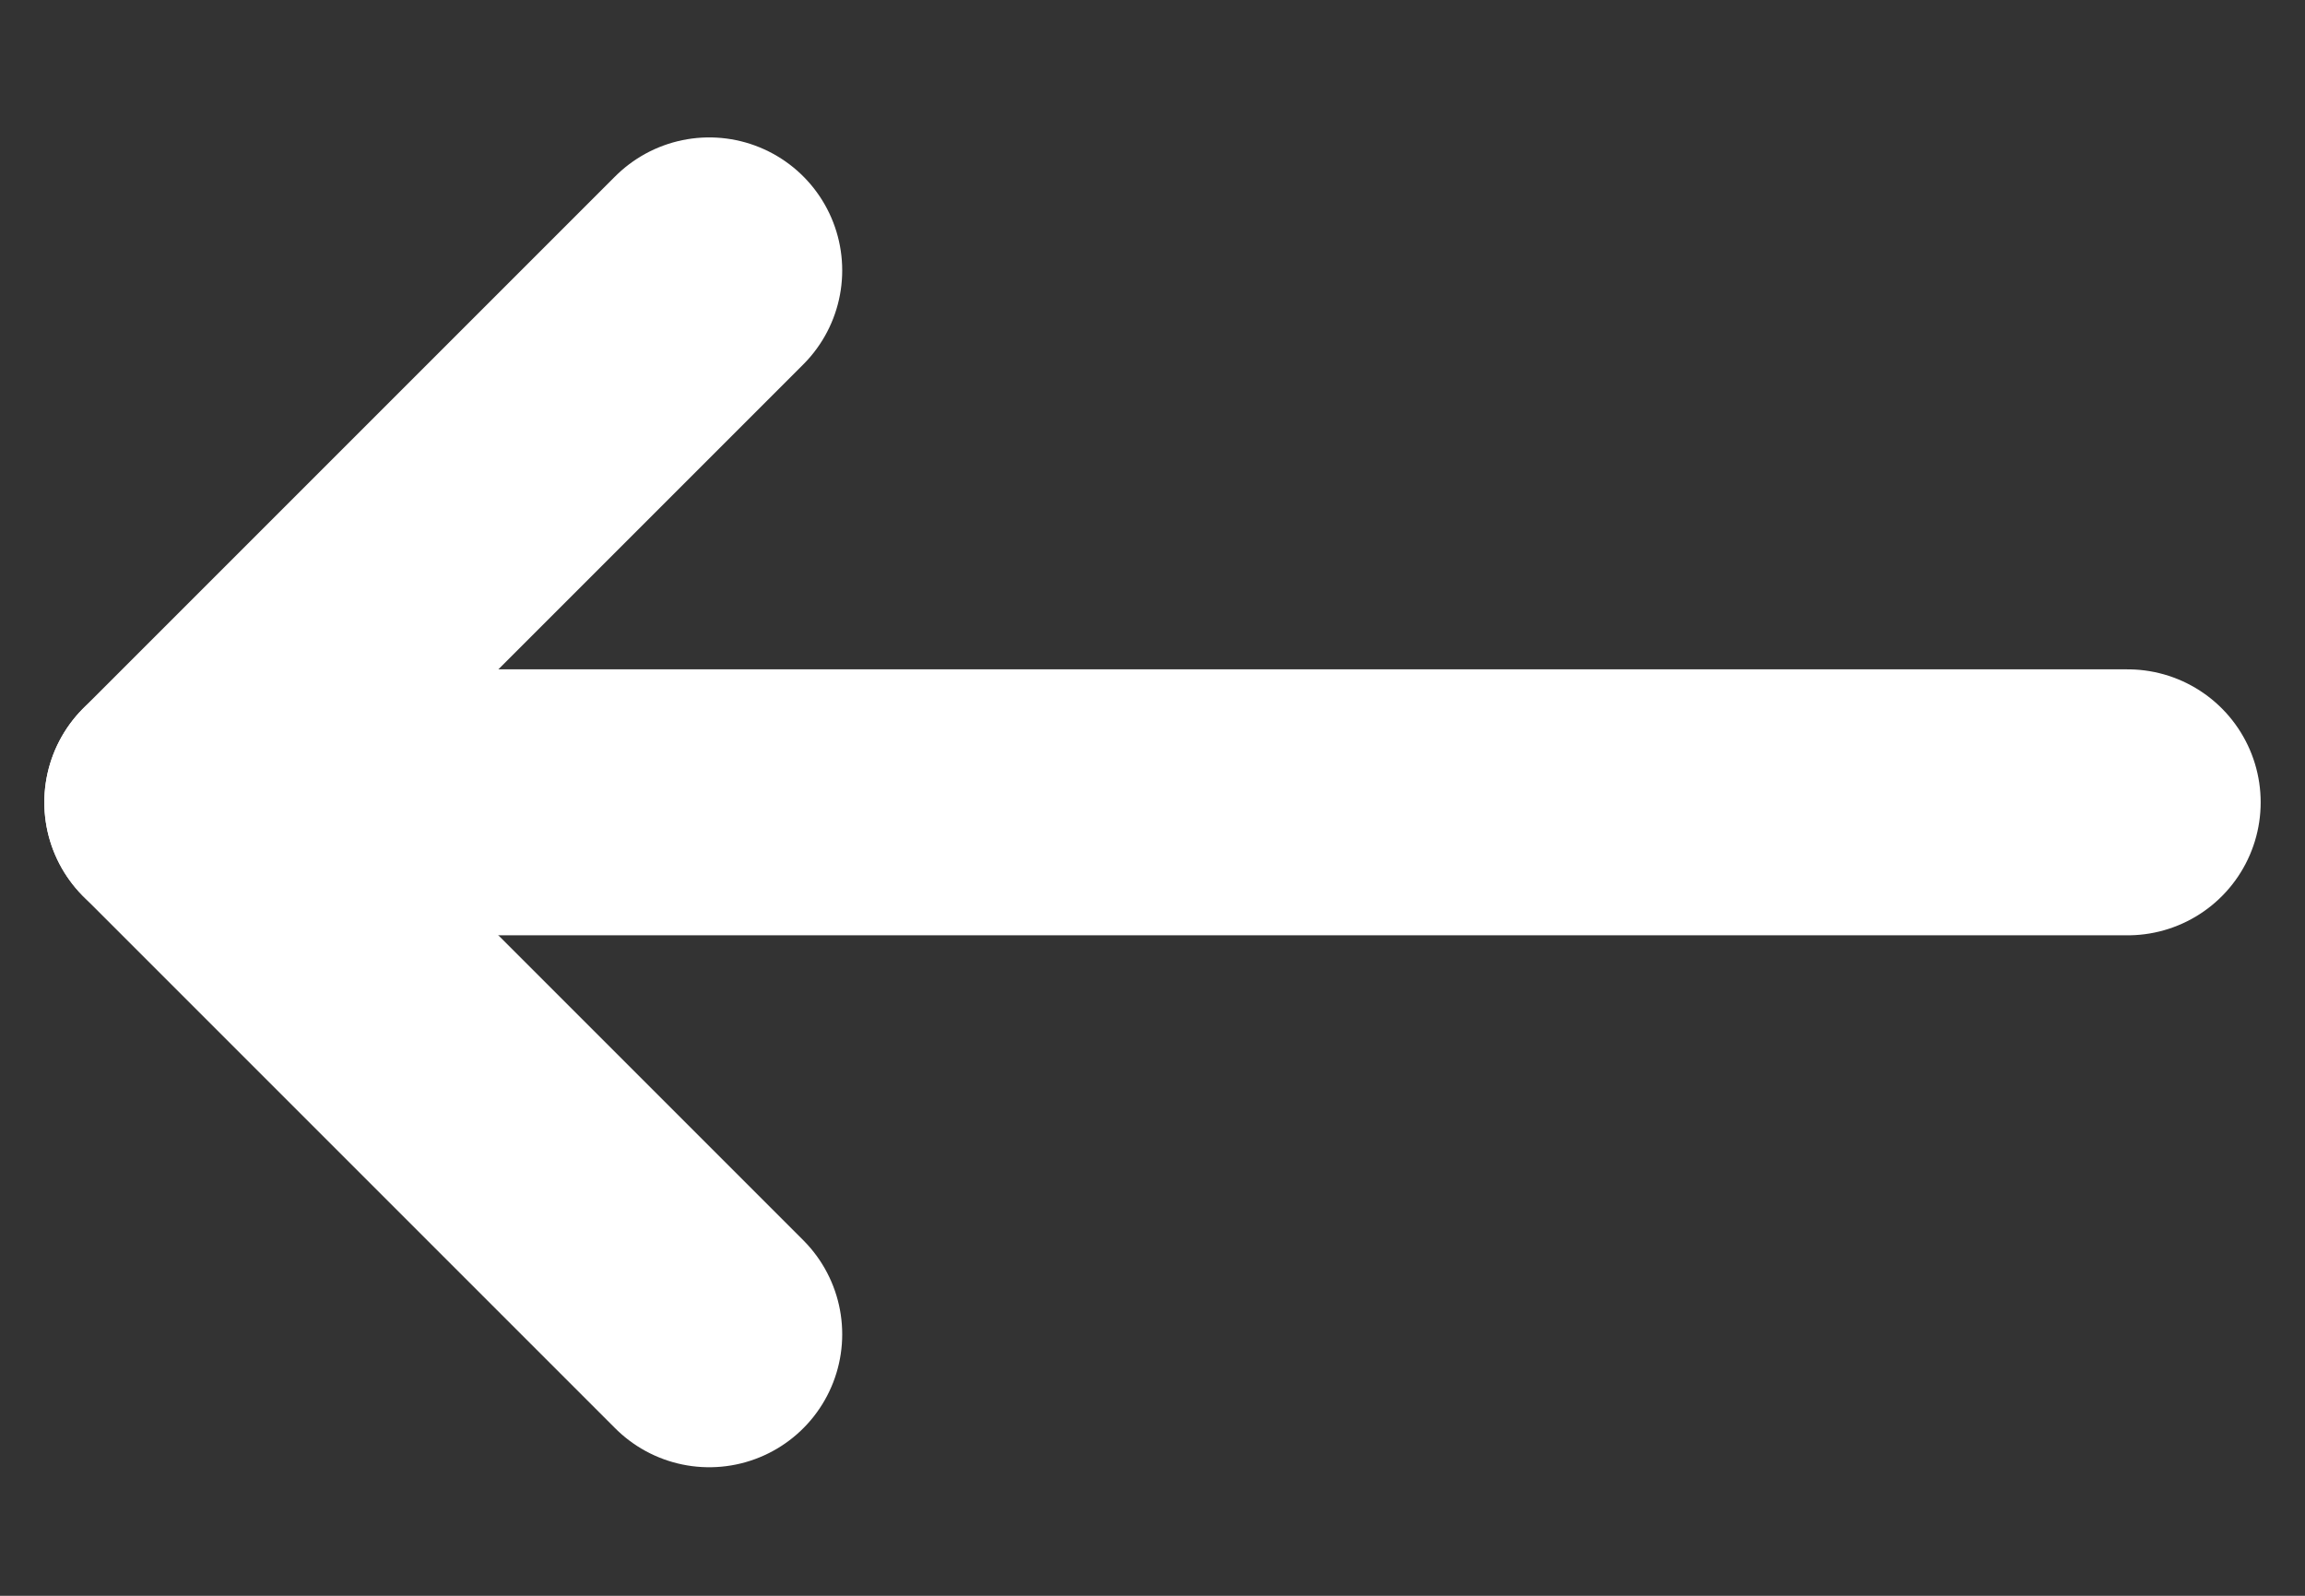
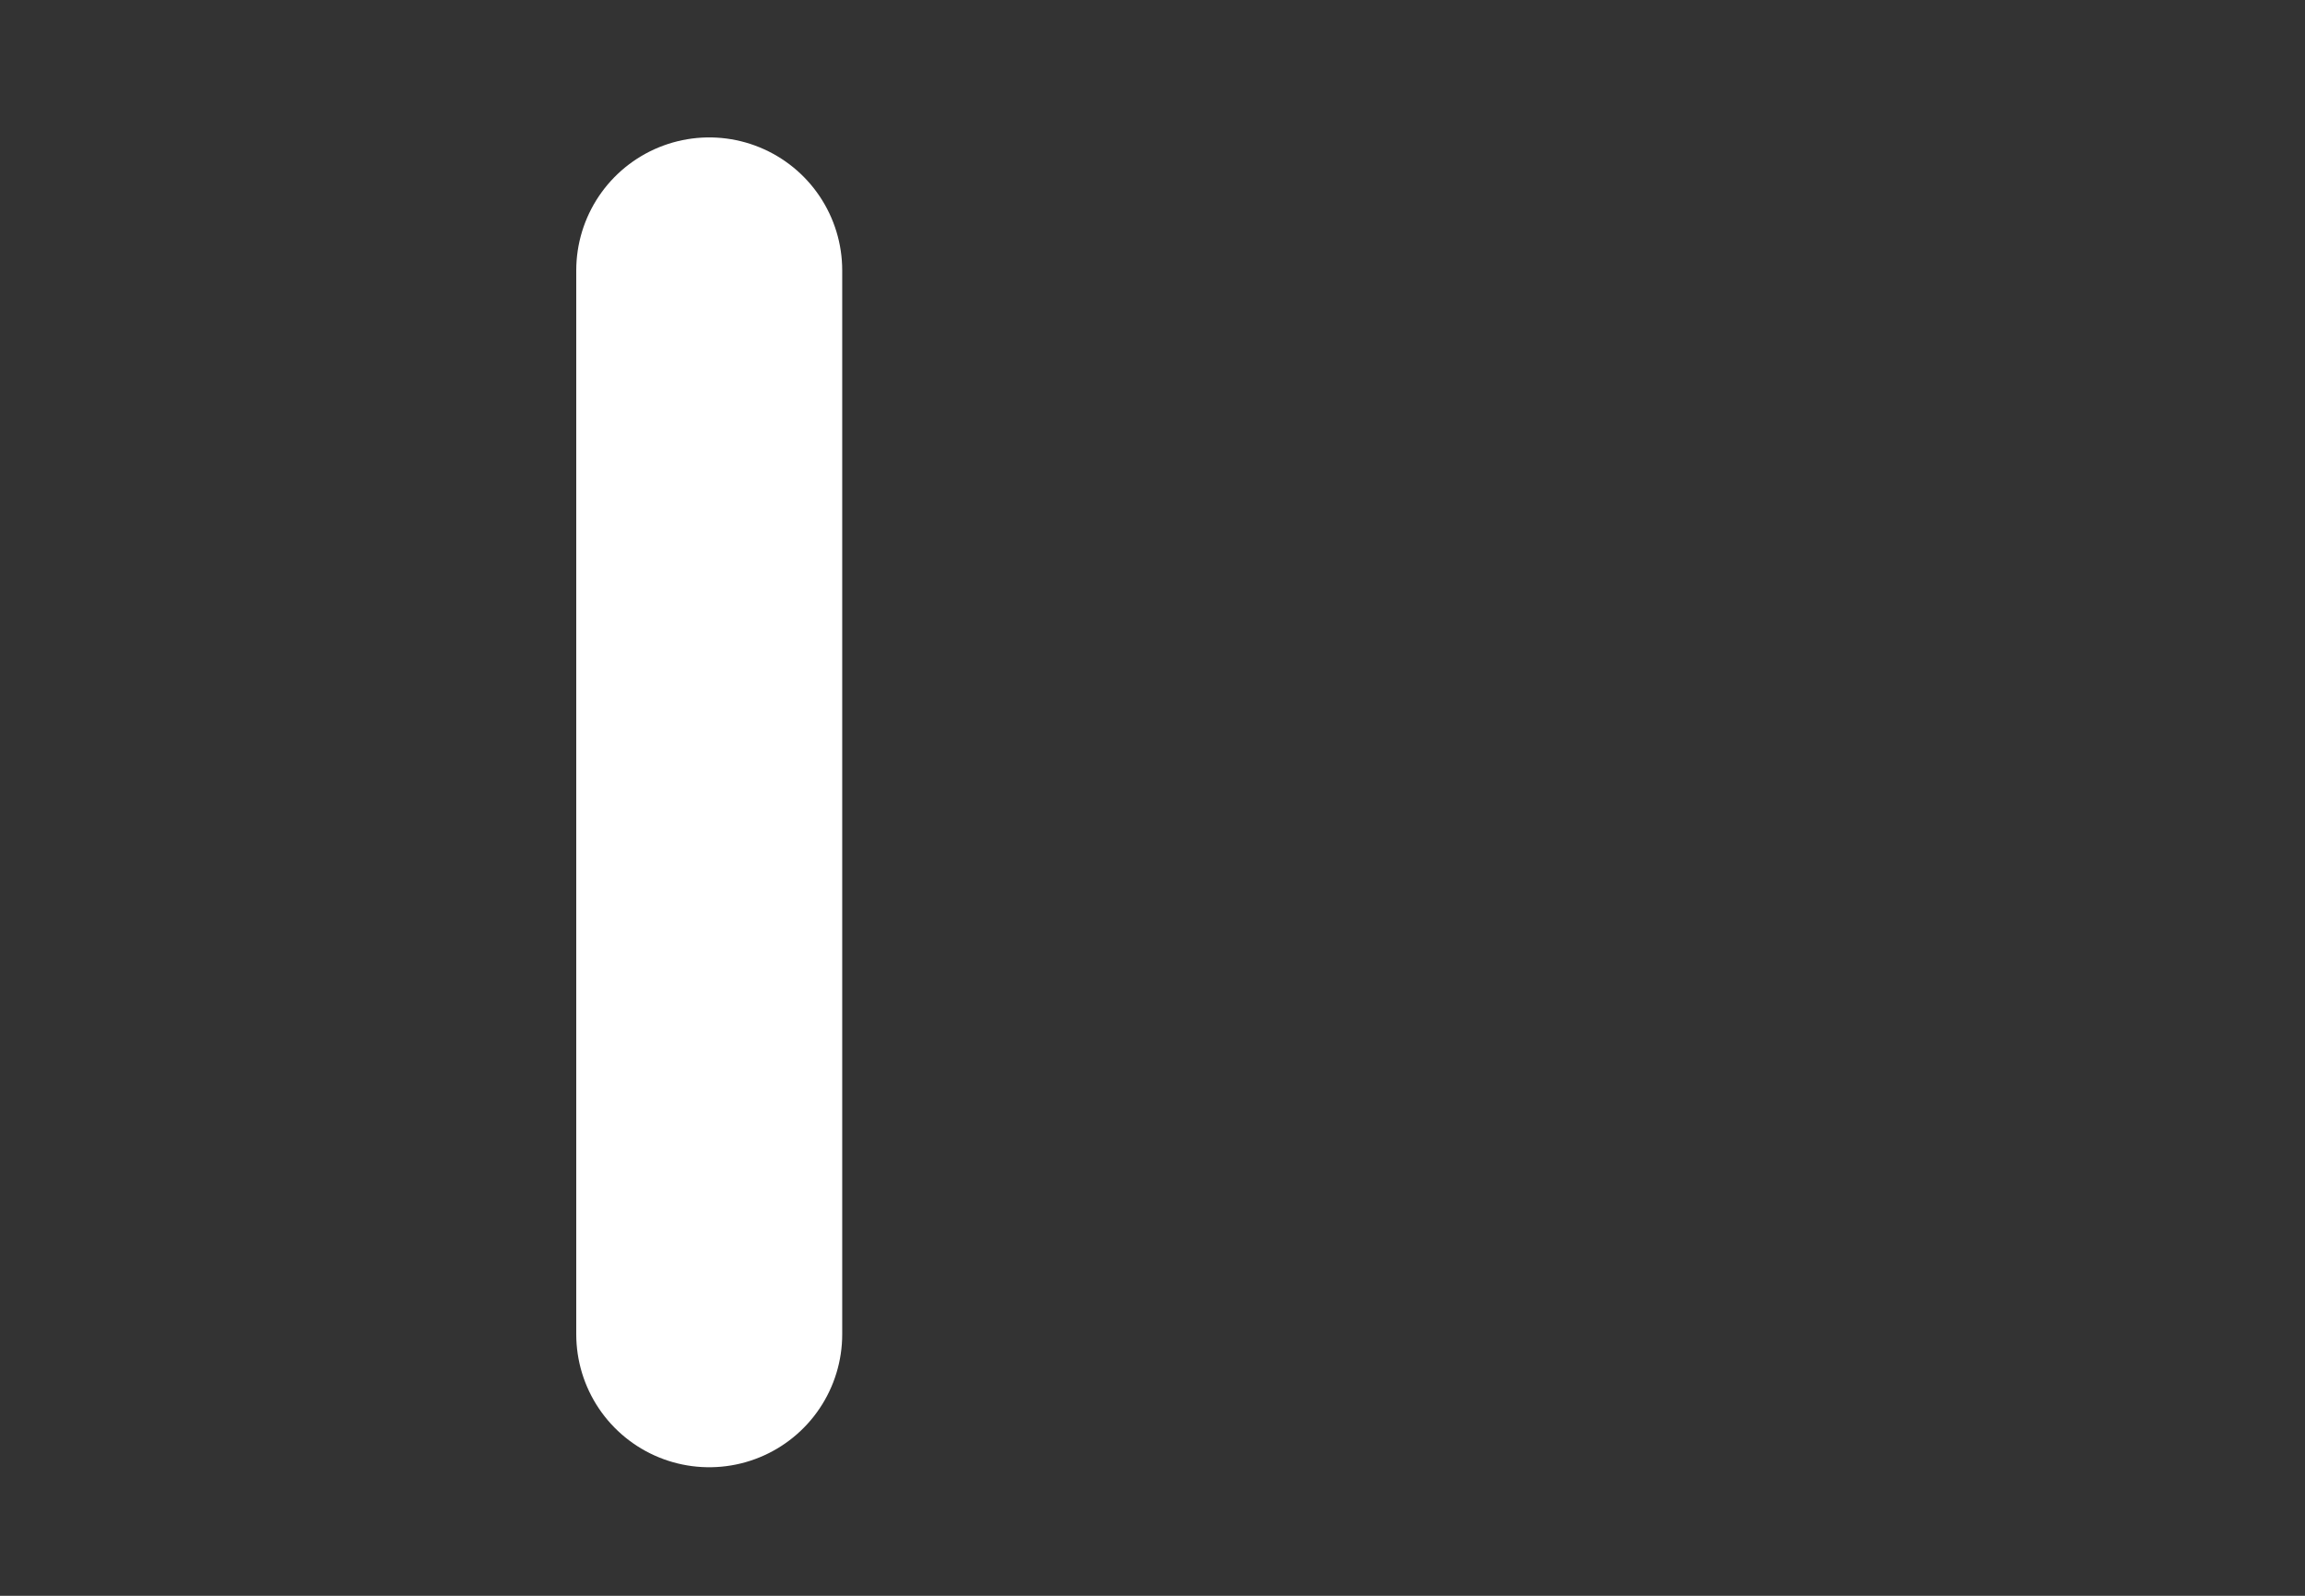
<svg xmlns="http://www.w3.org/2000/svg" width="13" height="9" viewBox="0 0 13 9" fill="none">
  <rect x="0" y="0" width="13" height="9" fill="#333333" stroke="none" />
-   <path d="M4 1.525L1 4.525L4 7.525" stroke="white" stroke-width="1.5" stroke-linecap="round" stroke-linejoin="round" />
-   <path d="M1 4.525L12 4.525" stroke="white" stroke-width="1.5" stroke-linecap="round" />
+   <path d="M4 1.525L4 7.525" stroke="white" stroke-width="1.5" stroke-linecap="round" stroke-linejoin="round" />
</svg>